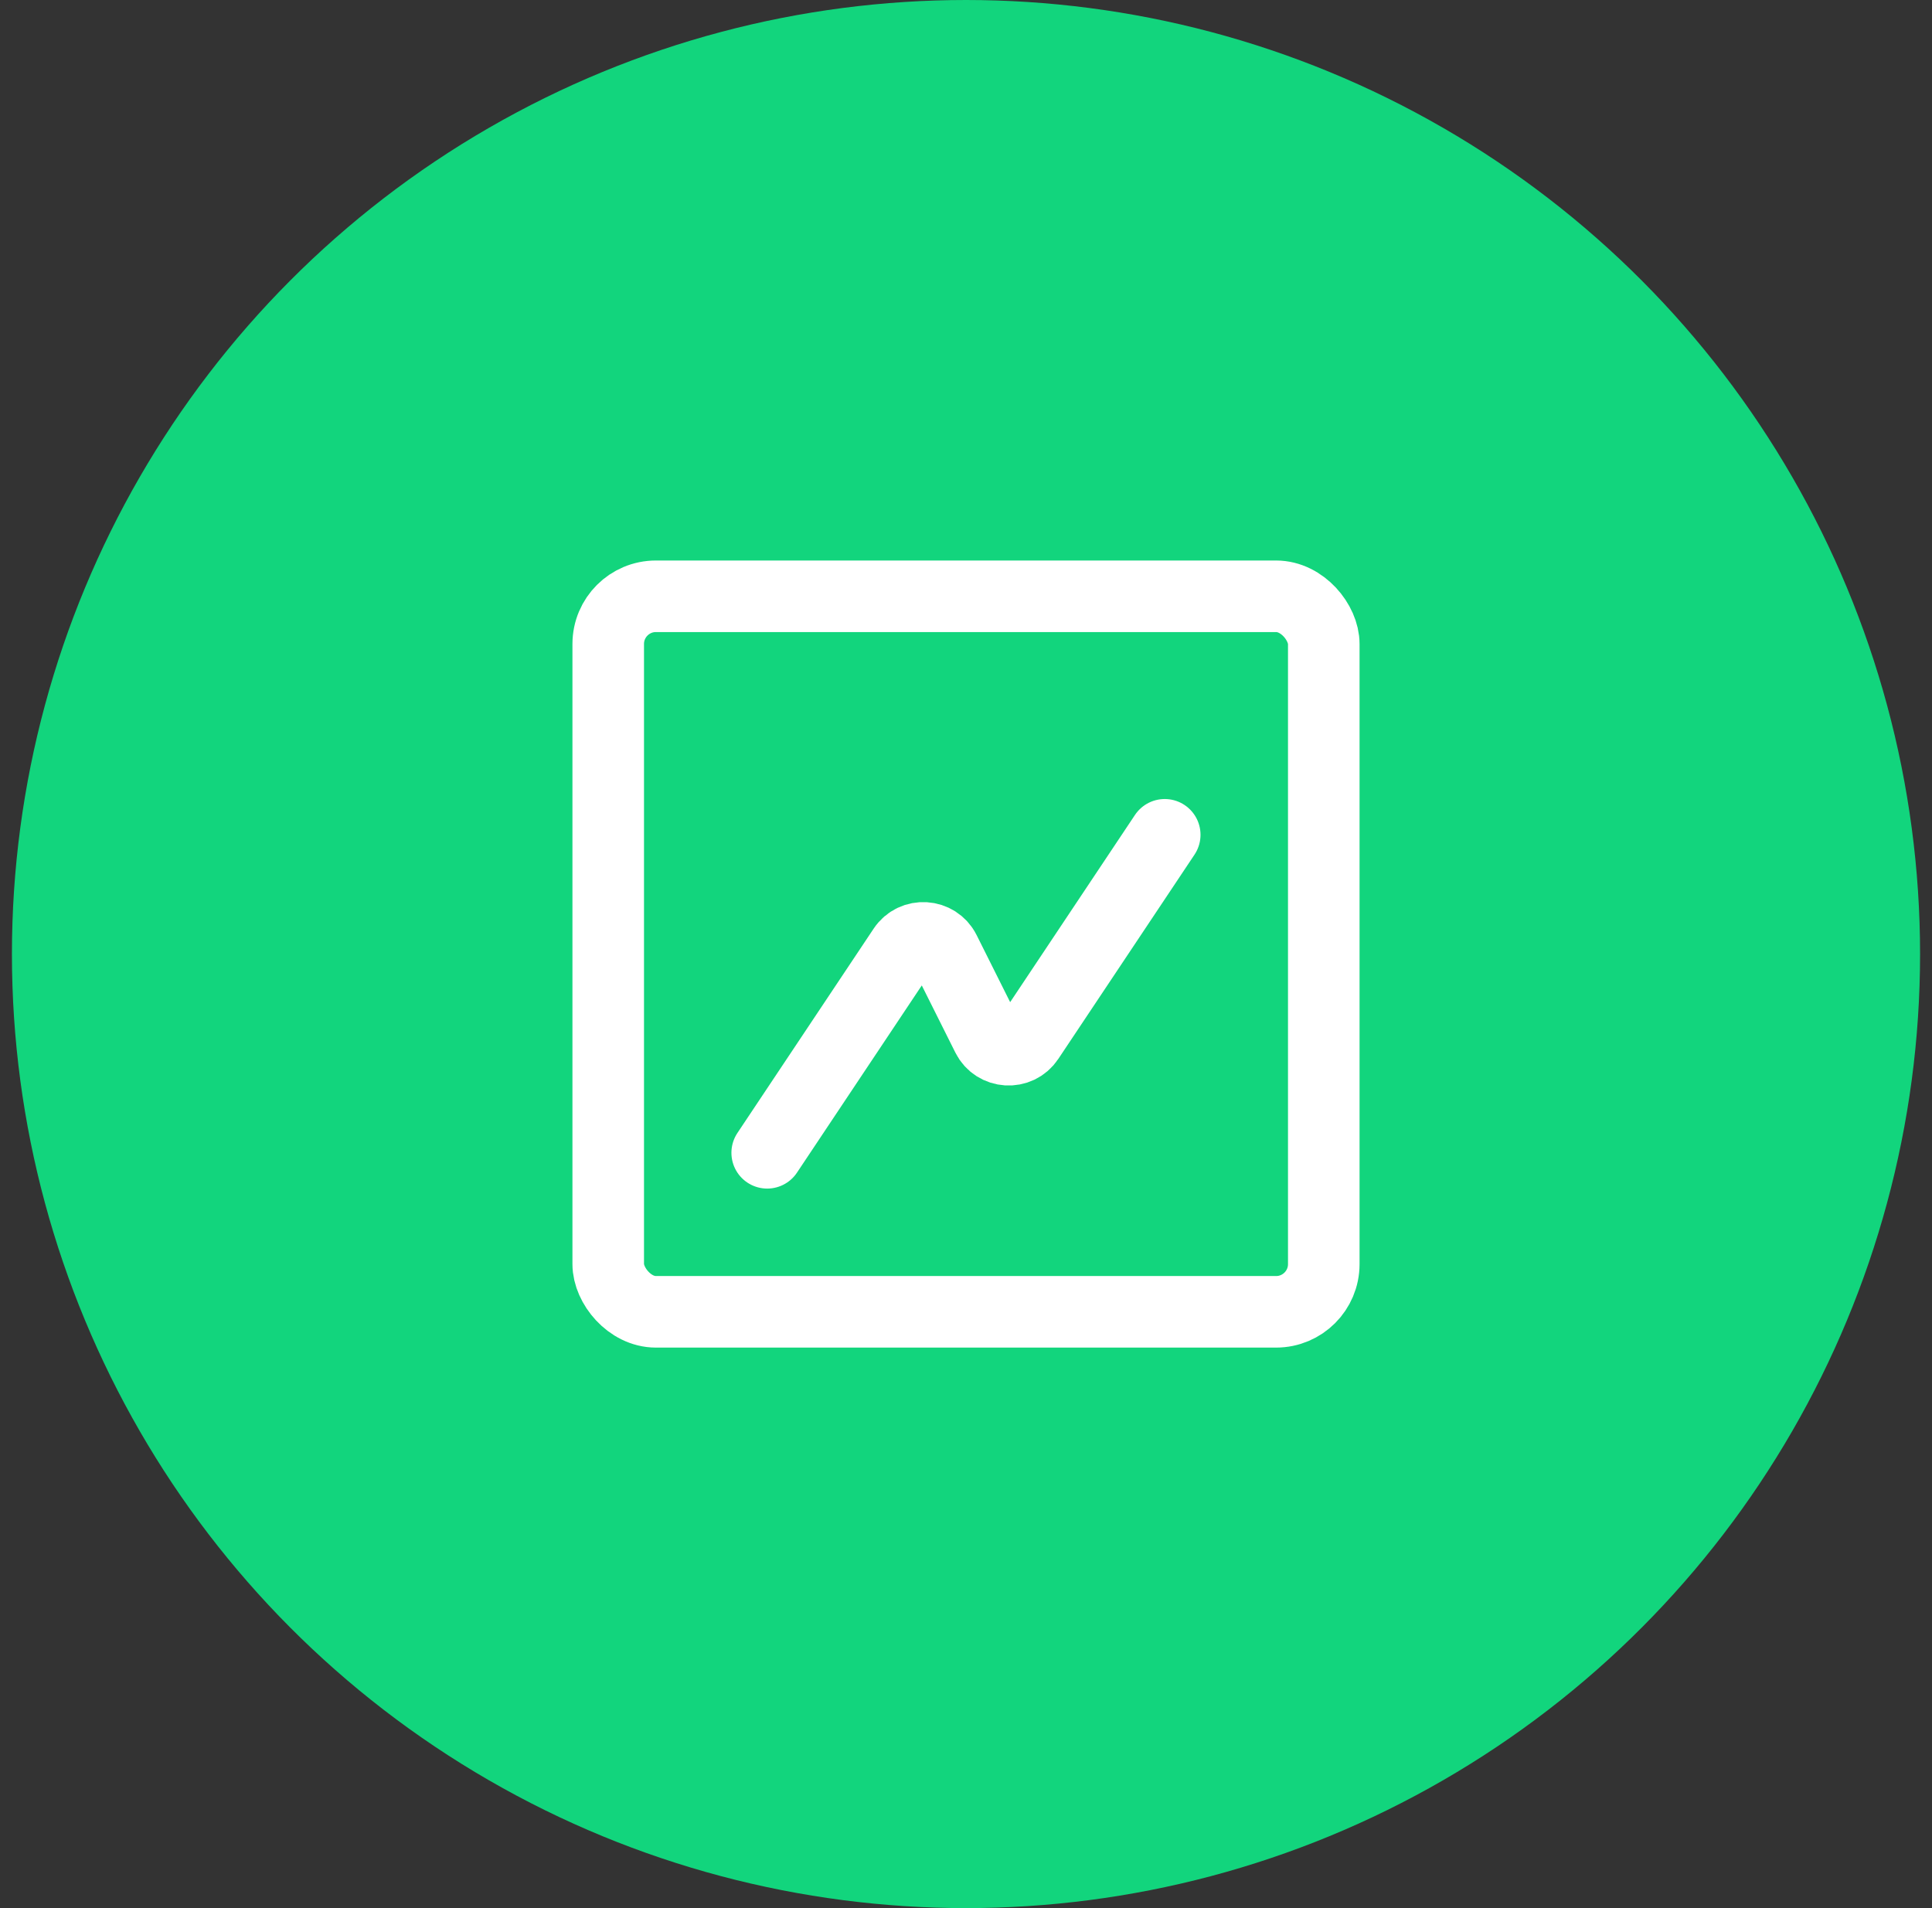
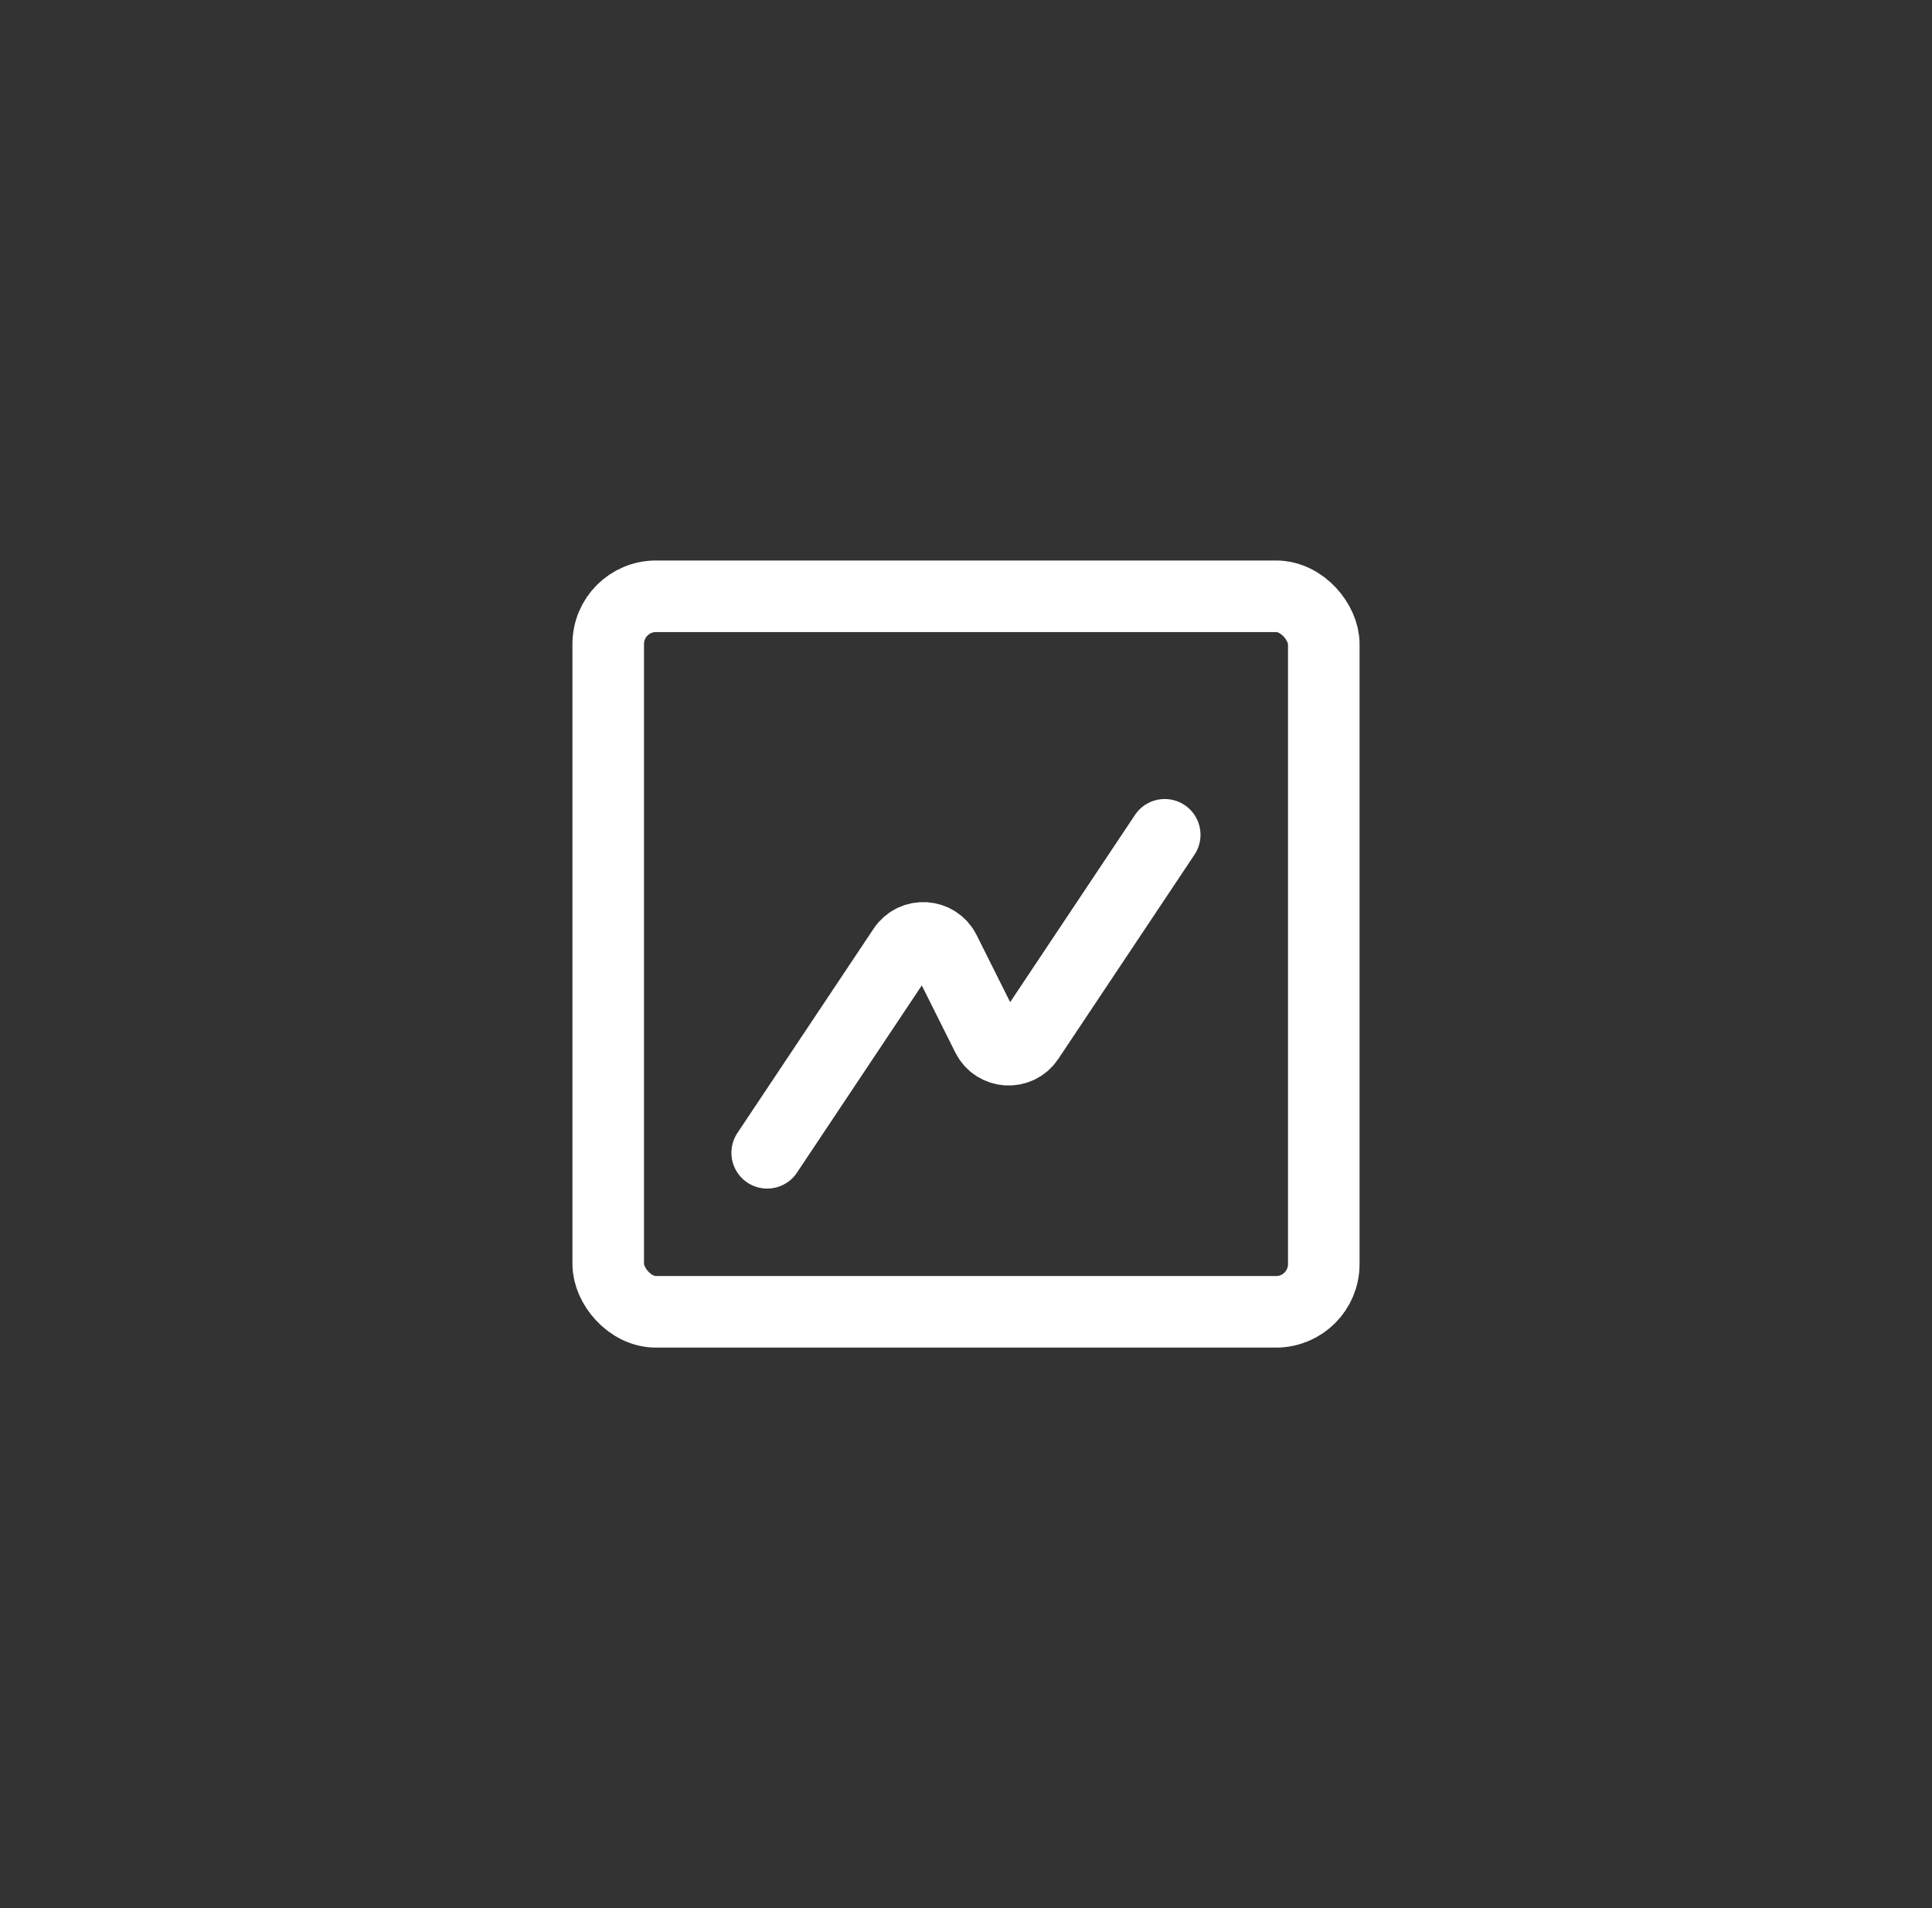
<svg xmlns="http://www.w3.org/2000/svg" width="81" height="80" viewBox="0 0 81 80" fill="none">
  <rect x="0" y="0" width="81" height="80" fill="#333333" stroke="none" />
-   <circle cx="40.5" cy="40" r="40" fill="#12D57D" />
  <path d="M48.832 35L43.121 43.566C42.695 44.205 41.738 44.145 41.395 43.459L39.603 39.875C39.259 39.188 38.302 39.128 37.876 39.767L32.165 48.333" stroke="white" stroke-width="3" stroke-linecap="round" stroke-linejoin="round" />
  <rect x="25.5" y="25" width="30" height="30" rx="2" stroke="white" stroke-width="3" />
</svg>